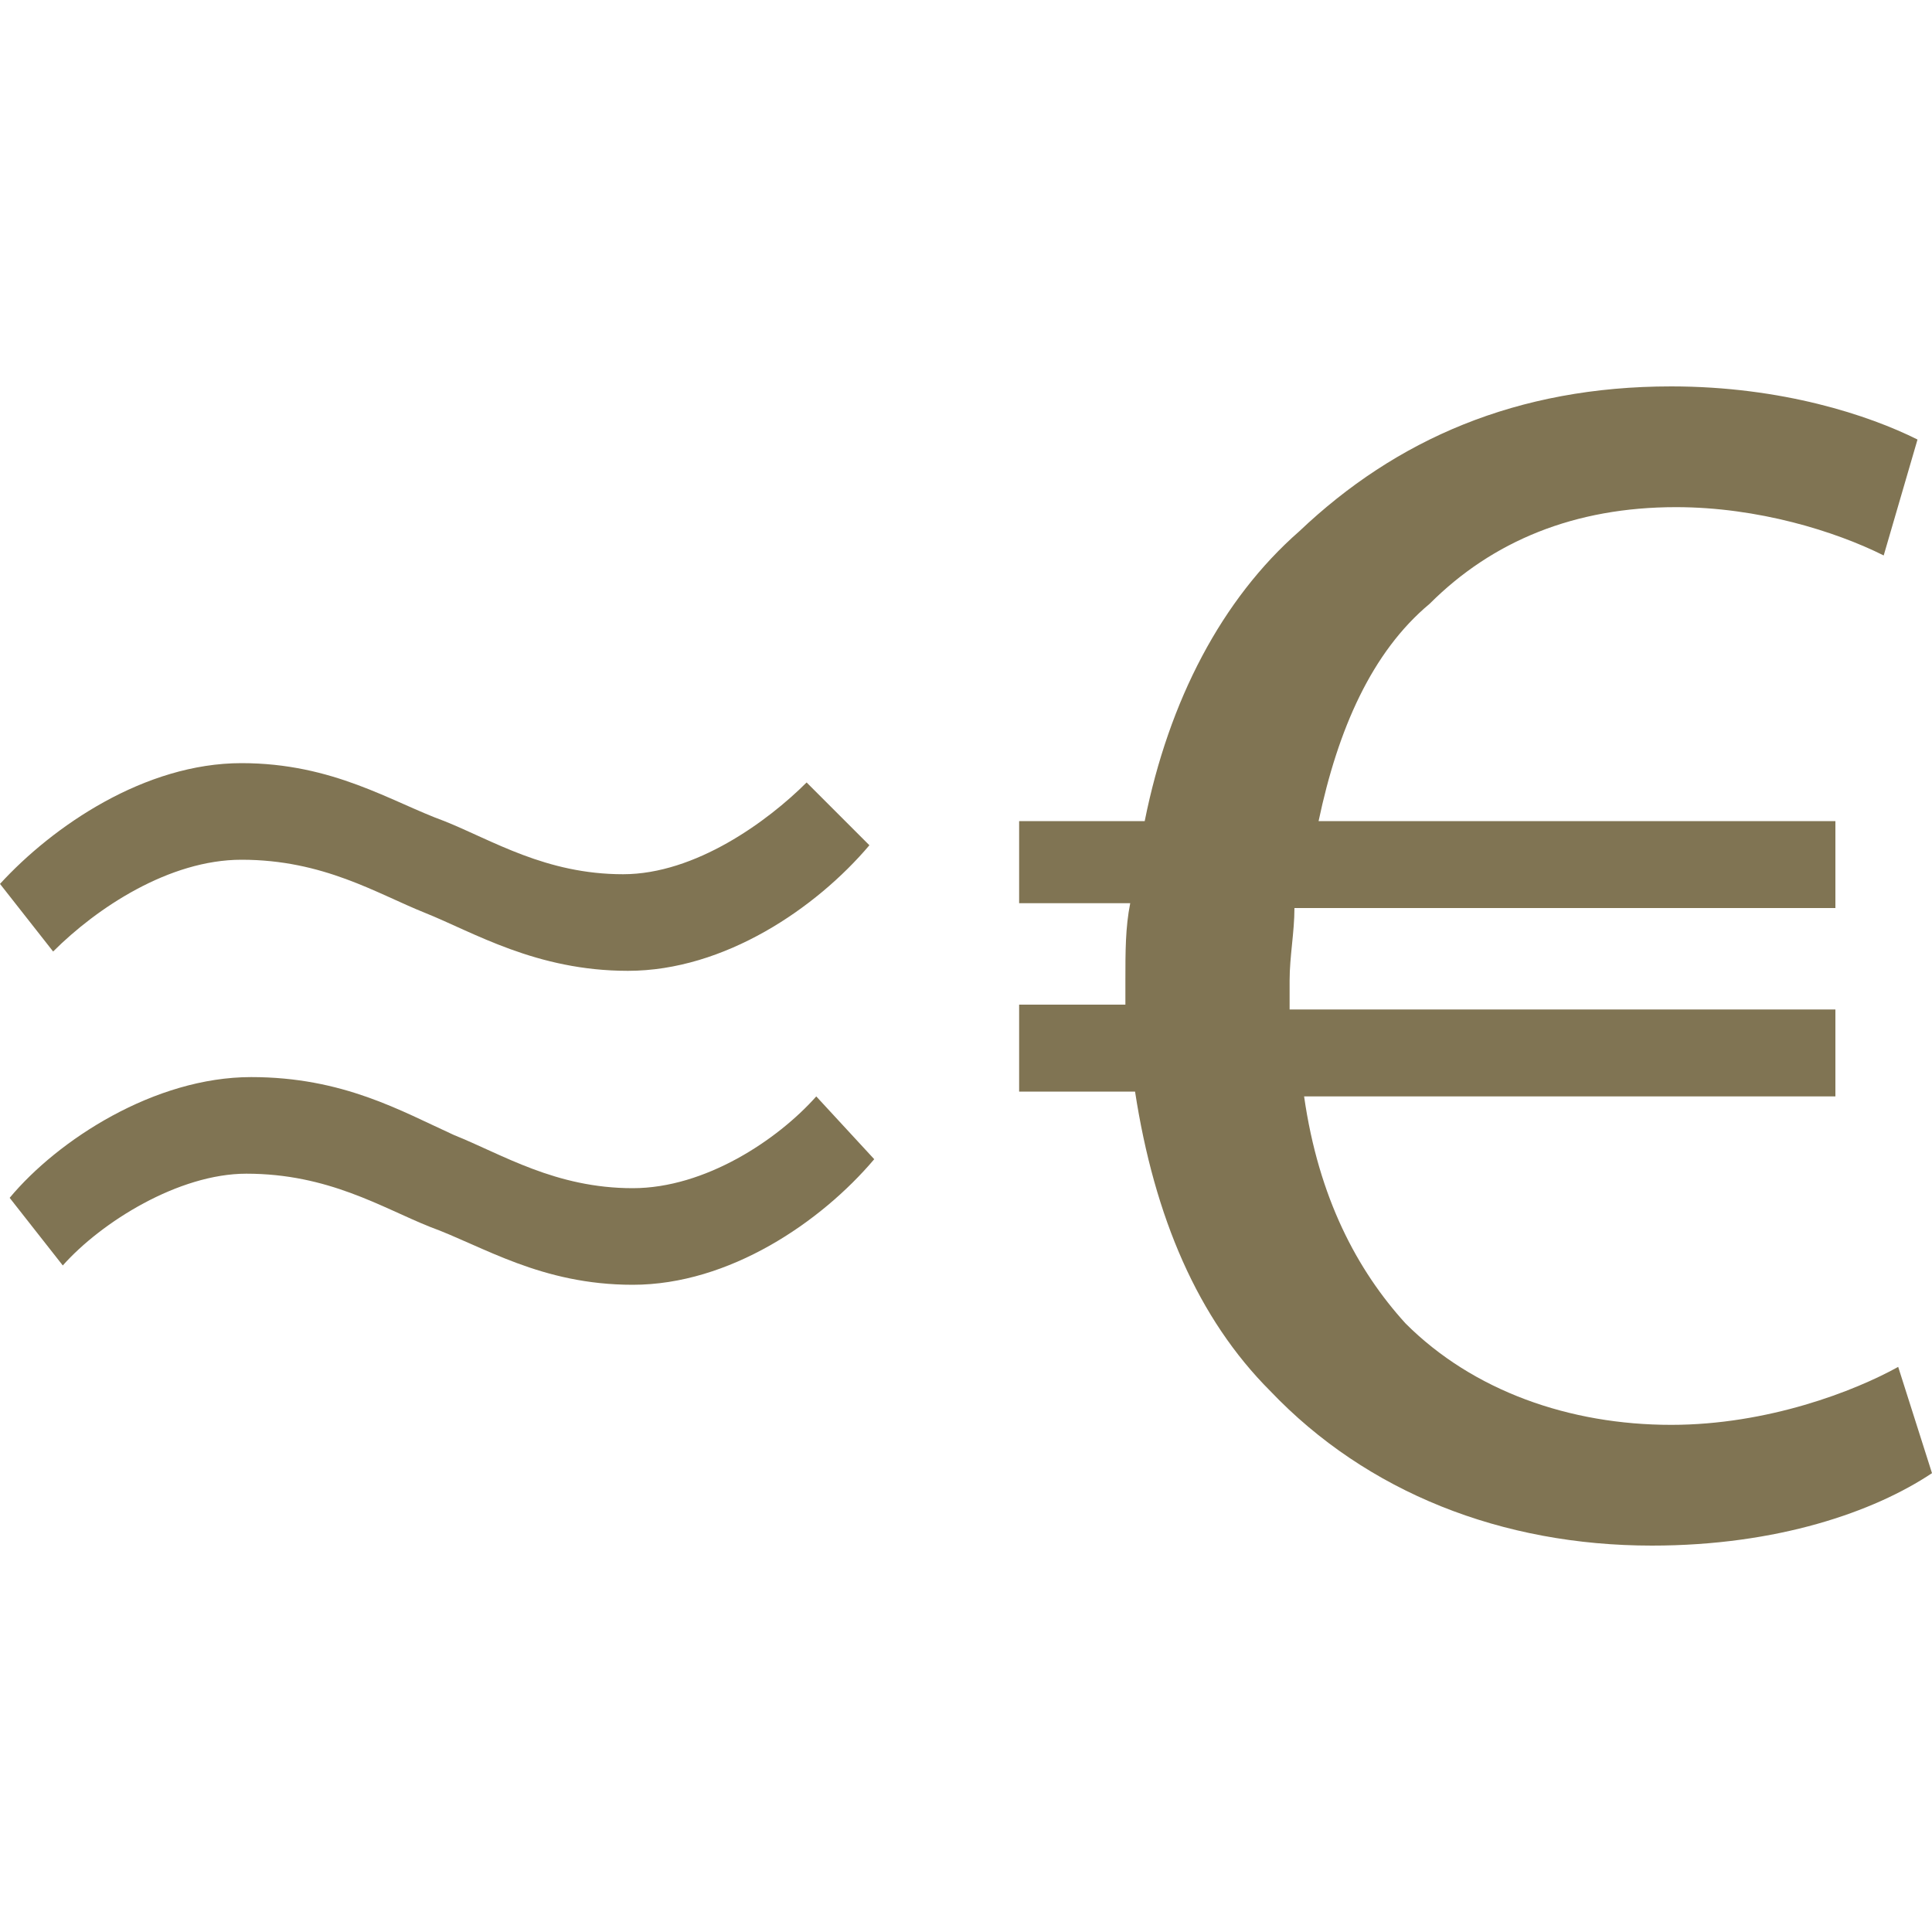
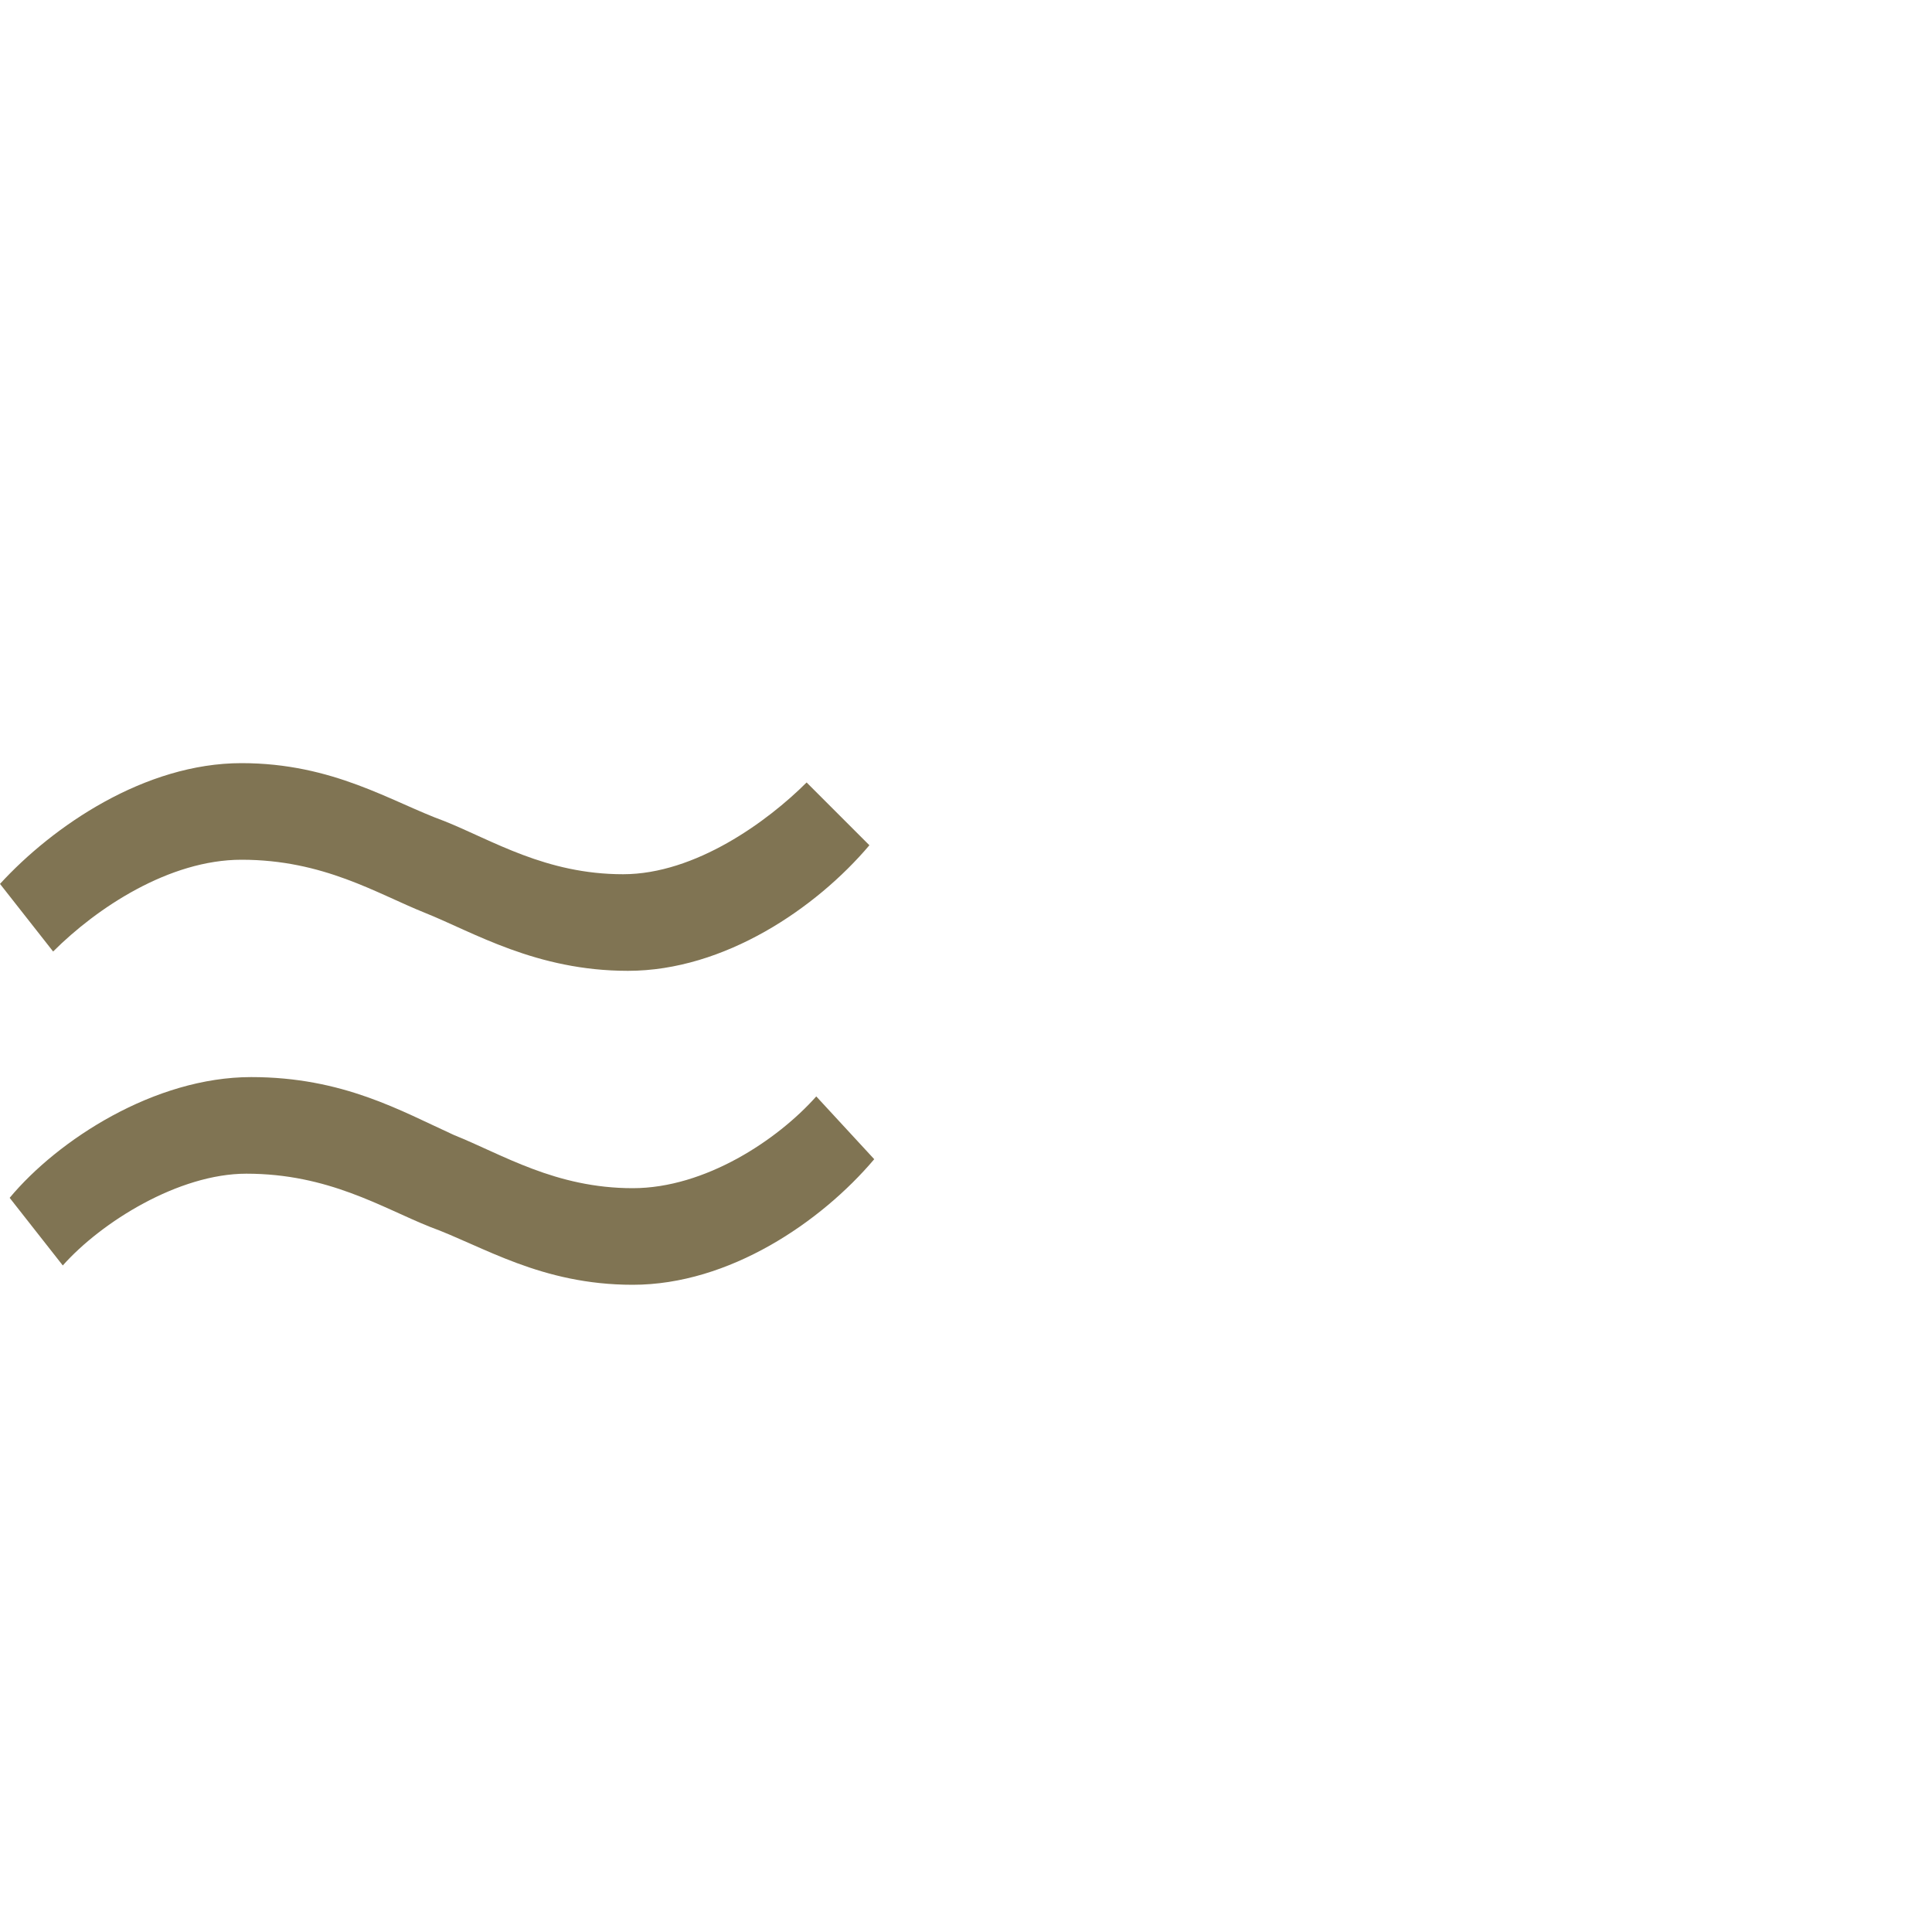
<svg xmlns="http://www.w3.org/2000/svg" version="1.1" id="Layer_1" x="0px" y="0px" viewBox="0 0 40 40" style="enable-background:new 0 0 40 40;" xml:space="preserve">
  <style type="text/css">
	.st0{fill:#807453;}
</style>
  <g>
    <path class="st0" d="M18,17.5c-1.1,1.3-3,2.6-5,2.6c-1.9,0-3.2-0.8-4.2-1.2c-1-0.4-2.1-1.1-3.8-1.1c-1.5,0-3,1-3.9,1.9L0,18.3   c1.1-1.2,3-2.5,5-2.5c1.9,0,3.1,0.8,4.2,1.2c1,0.4,2.1,1.1,3.7,1.1c1.5,0,3-1.1,3.8-1.9L18,17.5z M18.1,24c-1.1,1.3-3,2.6-5,2.6   c-1.9,0-3.1-0.8-4.2-1.2c-1-0.4-2.1-1.1-3.8-1.1c-1.4,0-3,1-3.8,1.9l-1.1-1.4c1-1.2,3-2.5,5-2.5c1.9,0,3.1,0.7,4.2,1.2   c1,0.4,2.1,1.1,3.7,1.1c1.5,0,3-1,3.8-1.9L18.1,24z" />
-     <path class="st0" d="M40,30.5c-1.2,0.8-3.2,1.5-5.8,1.5c-3.1,0-5.9-1.1-7.9-3.2c-1.5-1.5-2.4-3.6-2.8-6.2h-2.4v-1.8h2.2   c0-0.2,0-0.4,0-0.5c0-0.6,0-1.1,0.1-1.6h-2.3V17h2.6c0.5-2.5,1.6-4.6,3.2-6c2-1.9,4.5-3,7.7-3c2.3,0,4.1,0.6,5.1,1.1L39,11.5   c-1-0.5-2.6-1-4.3-1c-2.1,0-3.8,0.7-5.1,2c-1.2,1-1.9,2.6-2.3,4.5H38v1.8H26.8c0,0.5-0.1,1-0.1,1.5c0,0.2,0,0.4,0,0.6H38v1.8H27   c0.3,2.1,1.1,3.6,2.1,4.7c1.4,1.4,3.4,2.1,5.5,2.1c2,0,3.8-0.7,4.7-1.2L40,30.5z" />
  </g>
</svg>